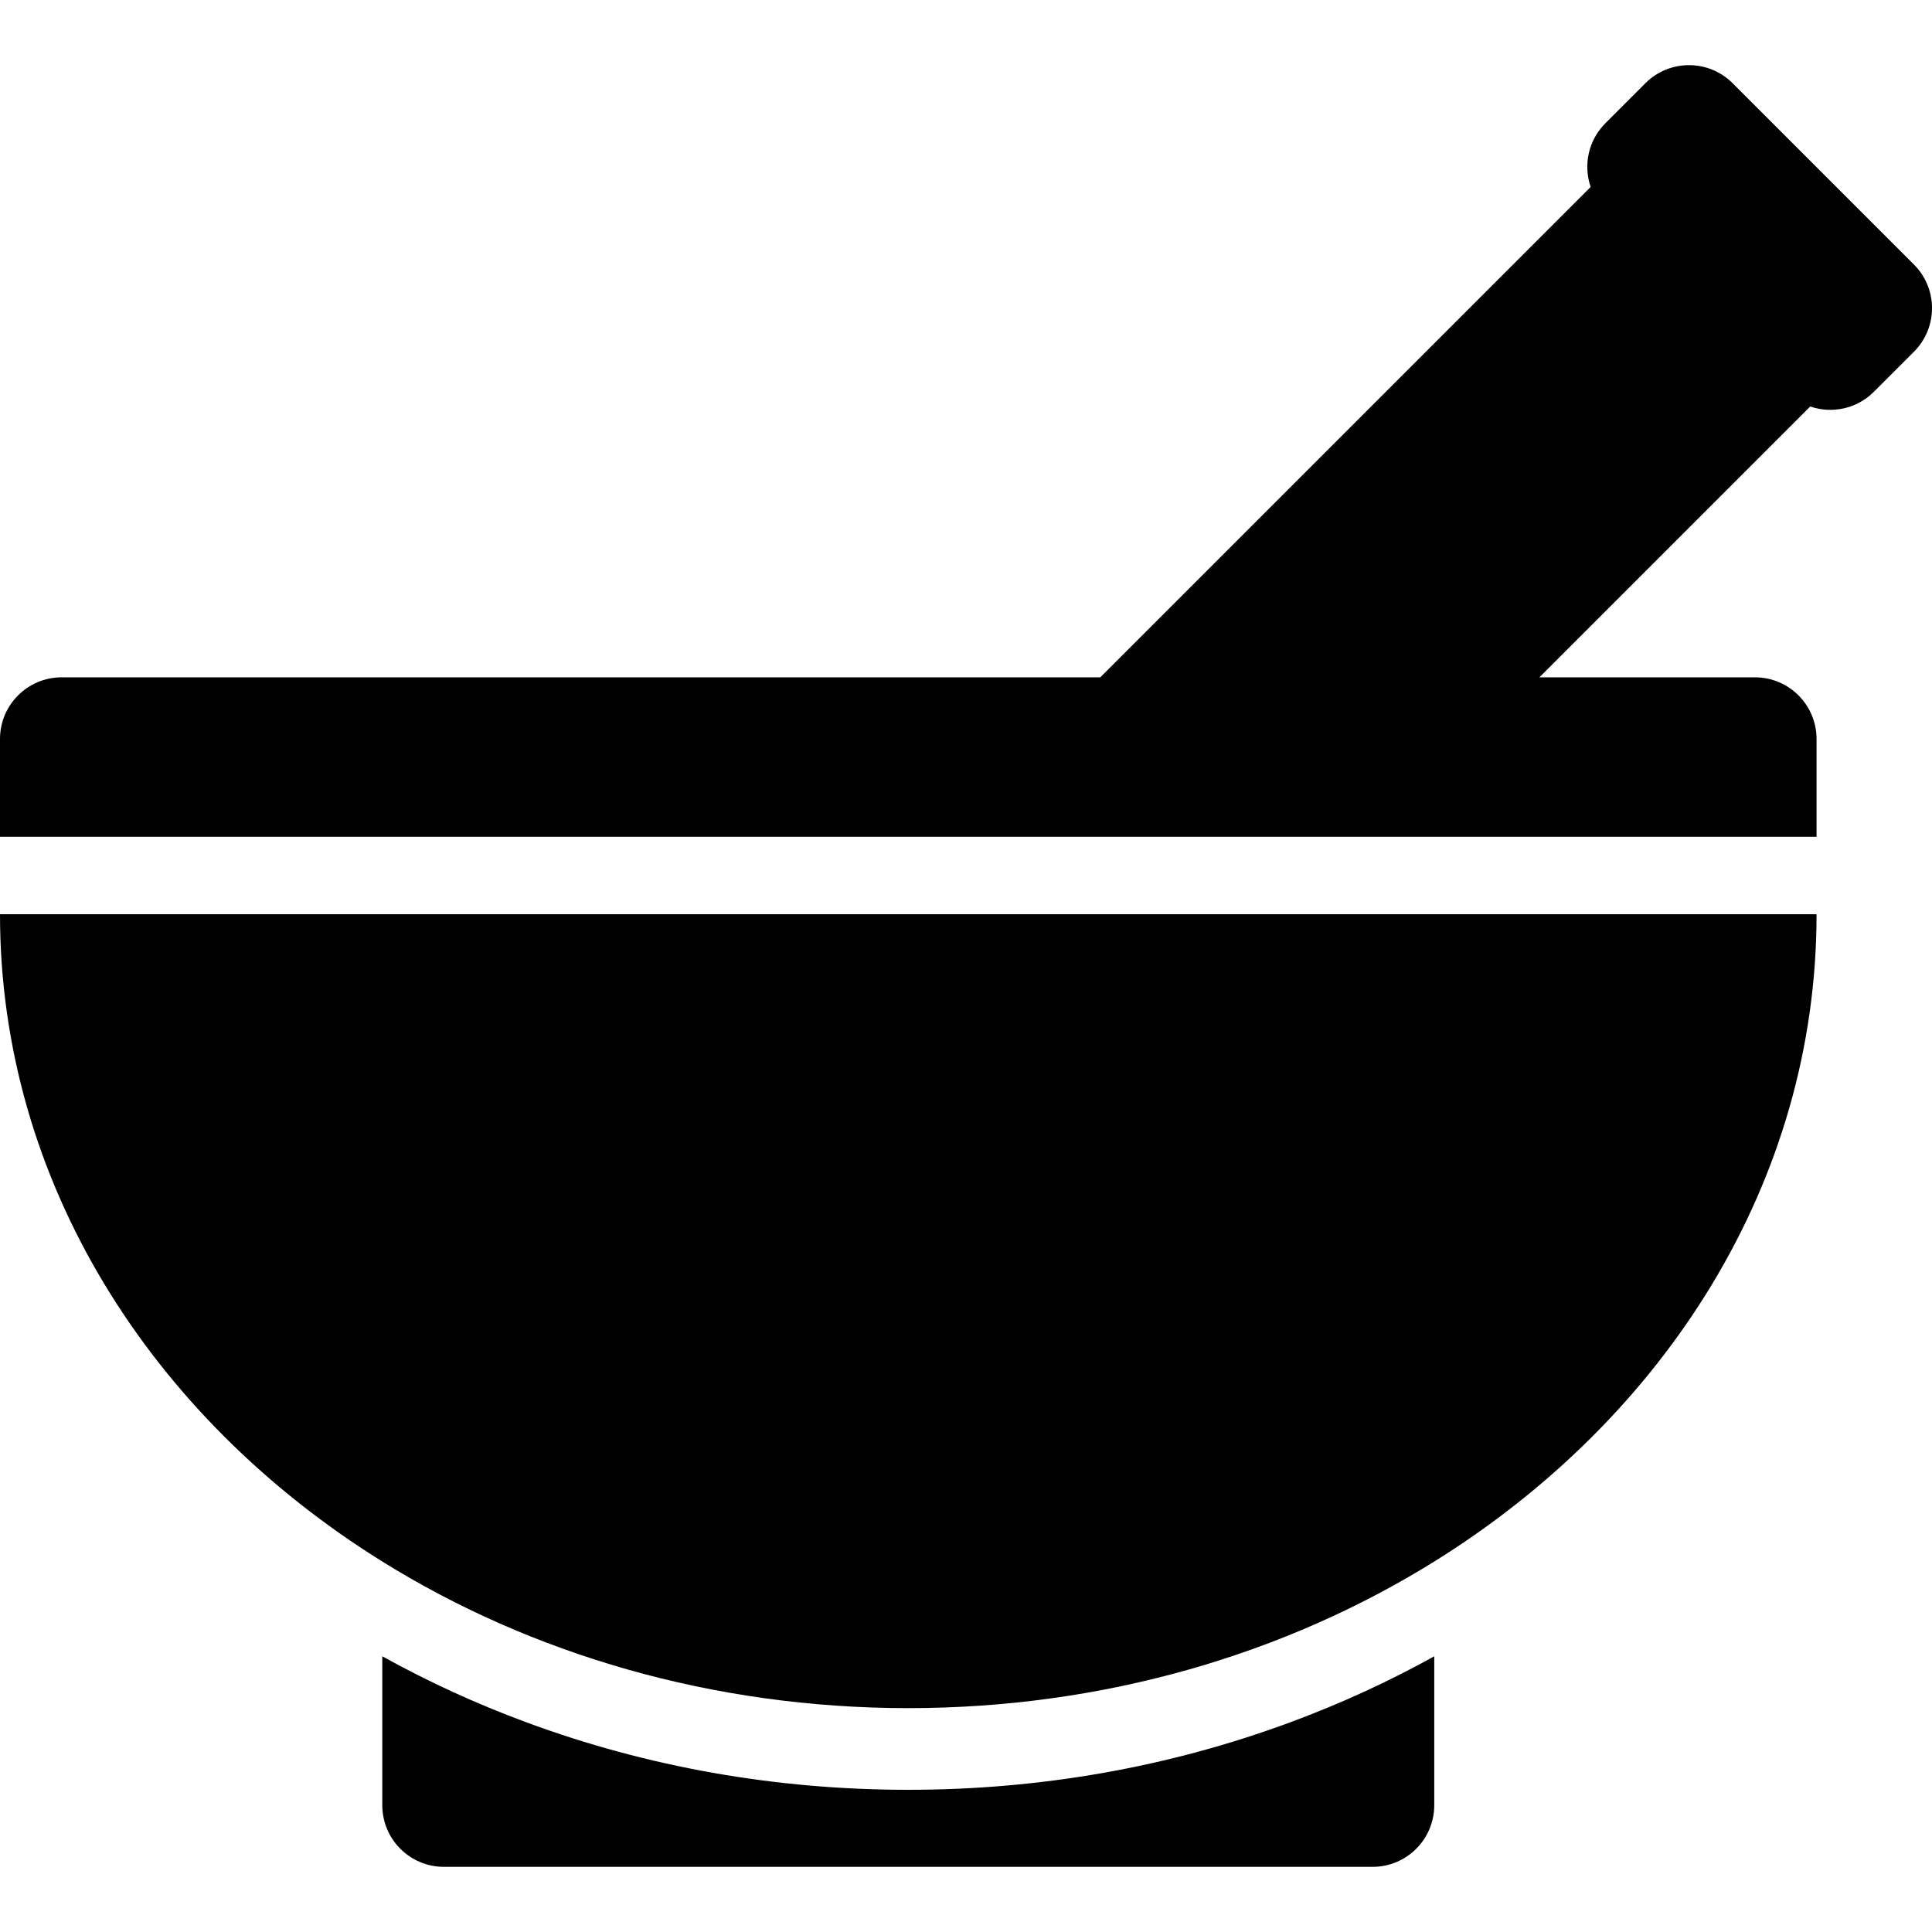
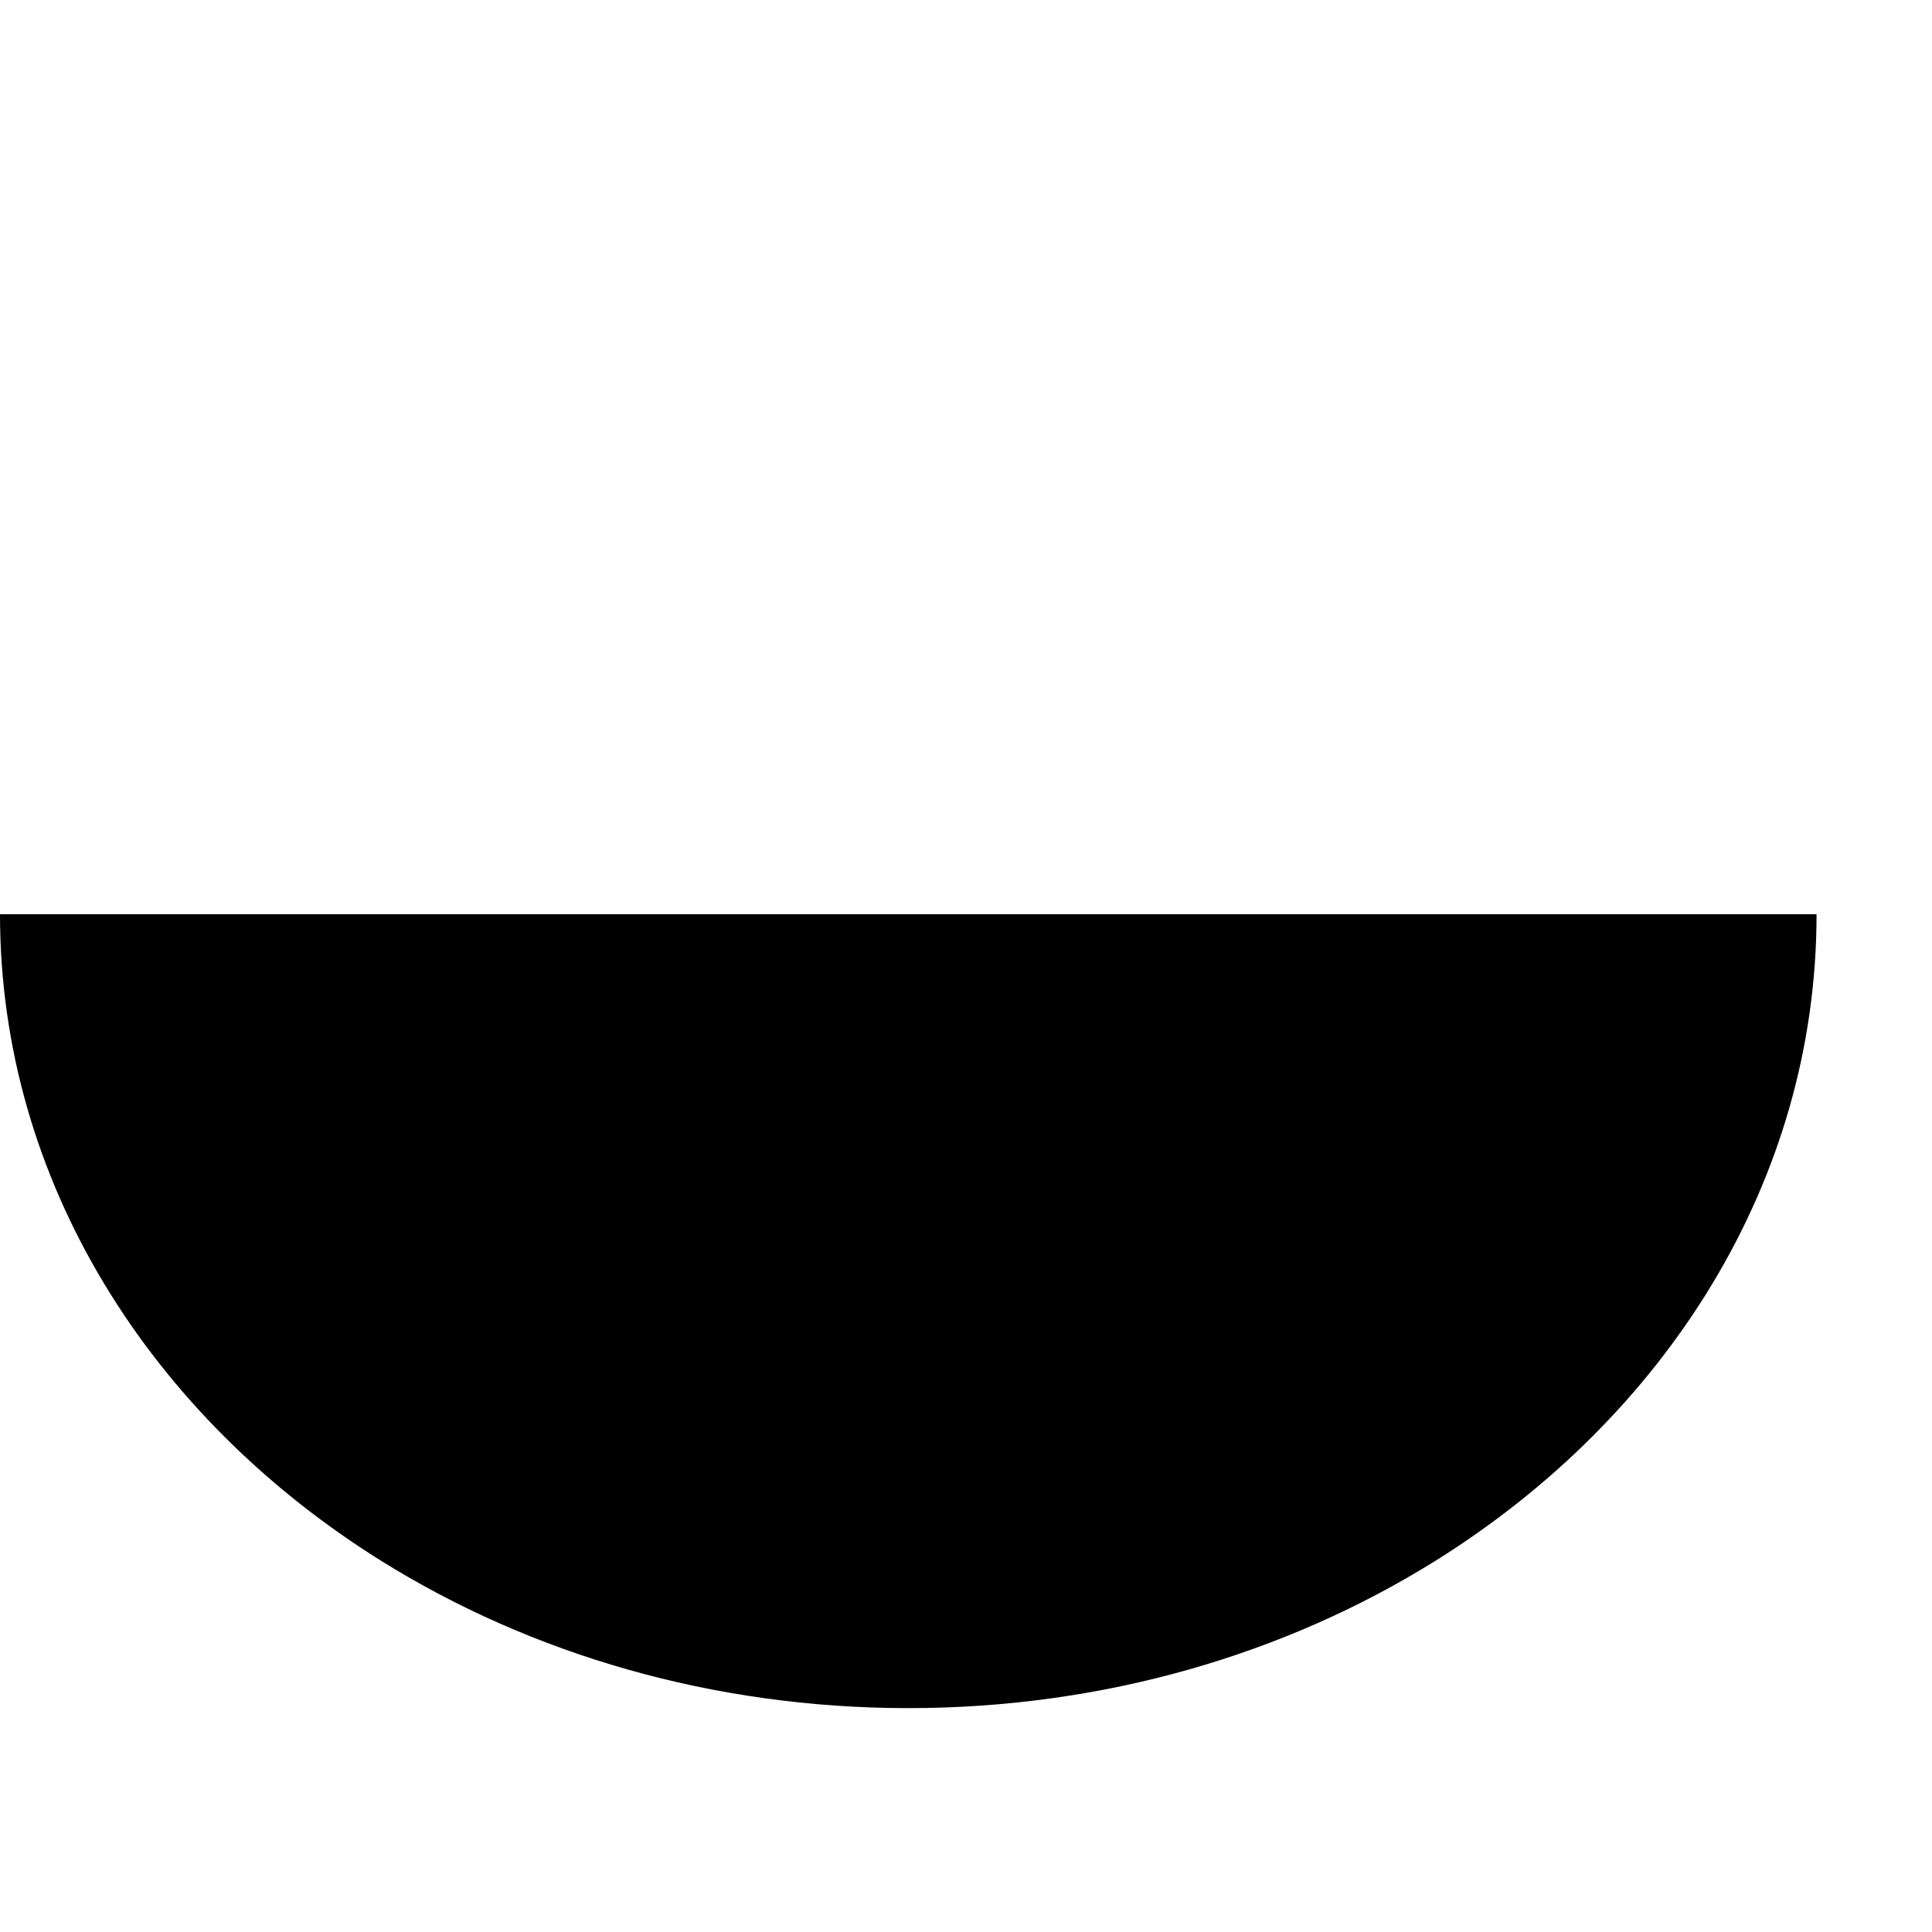
<svg xmlns="http://www.w3.org/2000/svg" version="1.1" id="Capa_1" x="0px" y="0px" viewBox="0 0 612 612" style="enable-background:new 0 0 612 612;" xml:space="preserve">
  <g>
    <g>
-       <path d="M434.802,591.362c10.785,0,19.527-8.743,19.527-19.527v-47.167c-14.484,8.037-29.721,15.03-45.65,20.919    c-38.353,14.18-79.051,21.369-120.964,21.369s-82.612-7.189-120.964-21.369c-15.929-5.889-31.166-12.883-45.65-20.919v47.167    c0,10.784,8.742,19.527,19.527,19.527H434.802z" />
      <path d="M412.596,289.591h-80.223H0c0,84.616,47.808,159.471,121.101,205.055c47.016,29.241,104.518,46.436,166.614,46.436    s119.599-17.195,166.614-46.436c73.293-45.583,121.1-120.439,121.1-205.055H412.596L412.596,289.591z" />
-       <path d="M19.527,214.556C8.742,214.556,0,223.299,0,234.083v29.634v1.36h307.858H437.11h138.319v-1.36v-29.634    c0-10.784-8.742-19.527-19.527-19.527H487.63l85.79-85.79c6.835,2.349,14.714,0.798,20.169-4.657l12.692-12.692    c7.626-7.626,7.626-19.99,0-27.615l-57.445-57.445c-7.626-7.626-19.99-7.626-27.616,0l-12.692,12.692    c-5.455,5.455-7.006,13.334-4.657,20.169L348.534,214.556H19.527z" />
    </g>
  </g>
  <g>
</g>
  <g>
</g>
  <g>
</g>
  <g>
</g>
  <g>
</g>
  <g>
</g>
  <g>
</g>
  <g>
</g>
  <g>
</g>
  <g>
</g>
  <g>
</g>
  <g>
</g>
  <g>
</g>
  <g>
</g>
  <g>
</g>
</svg>